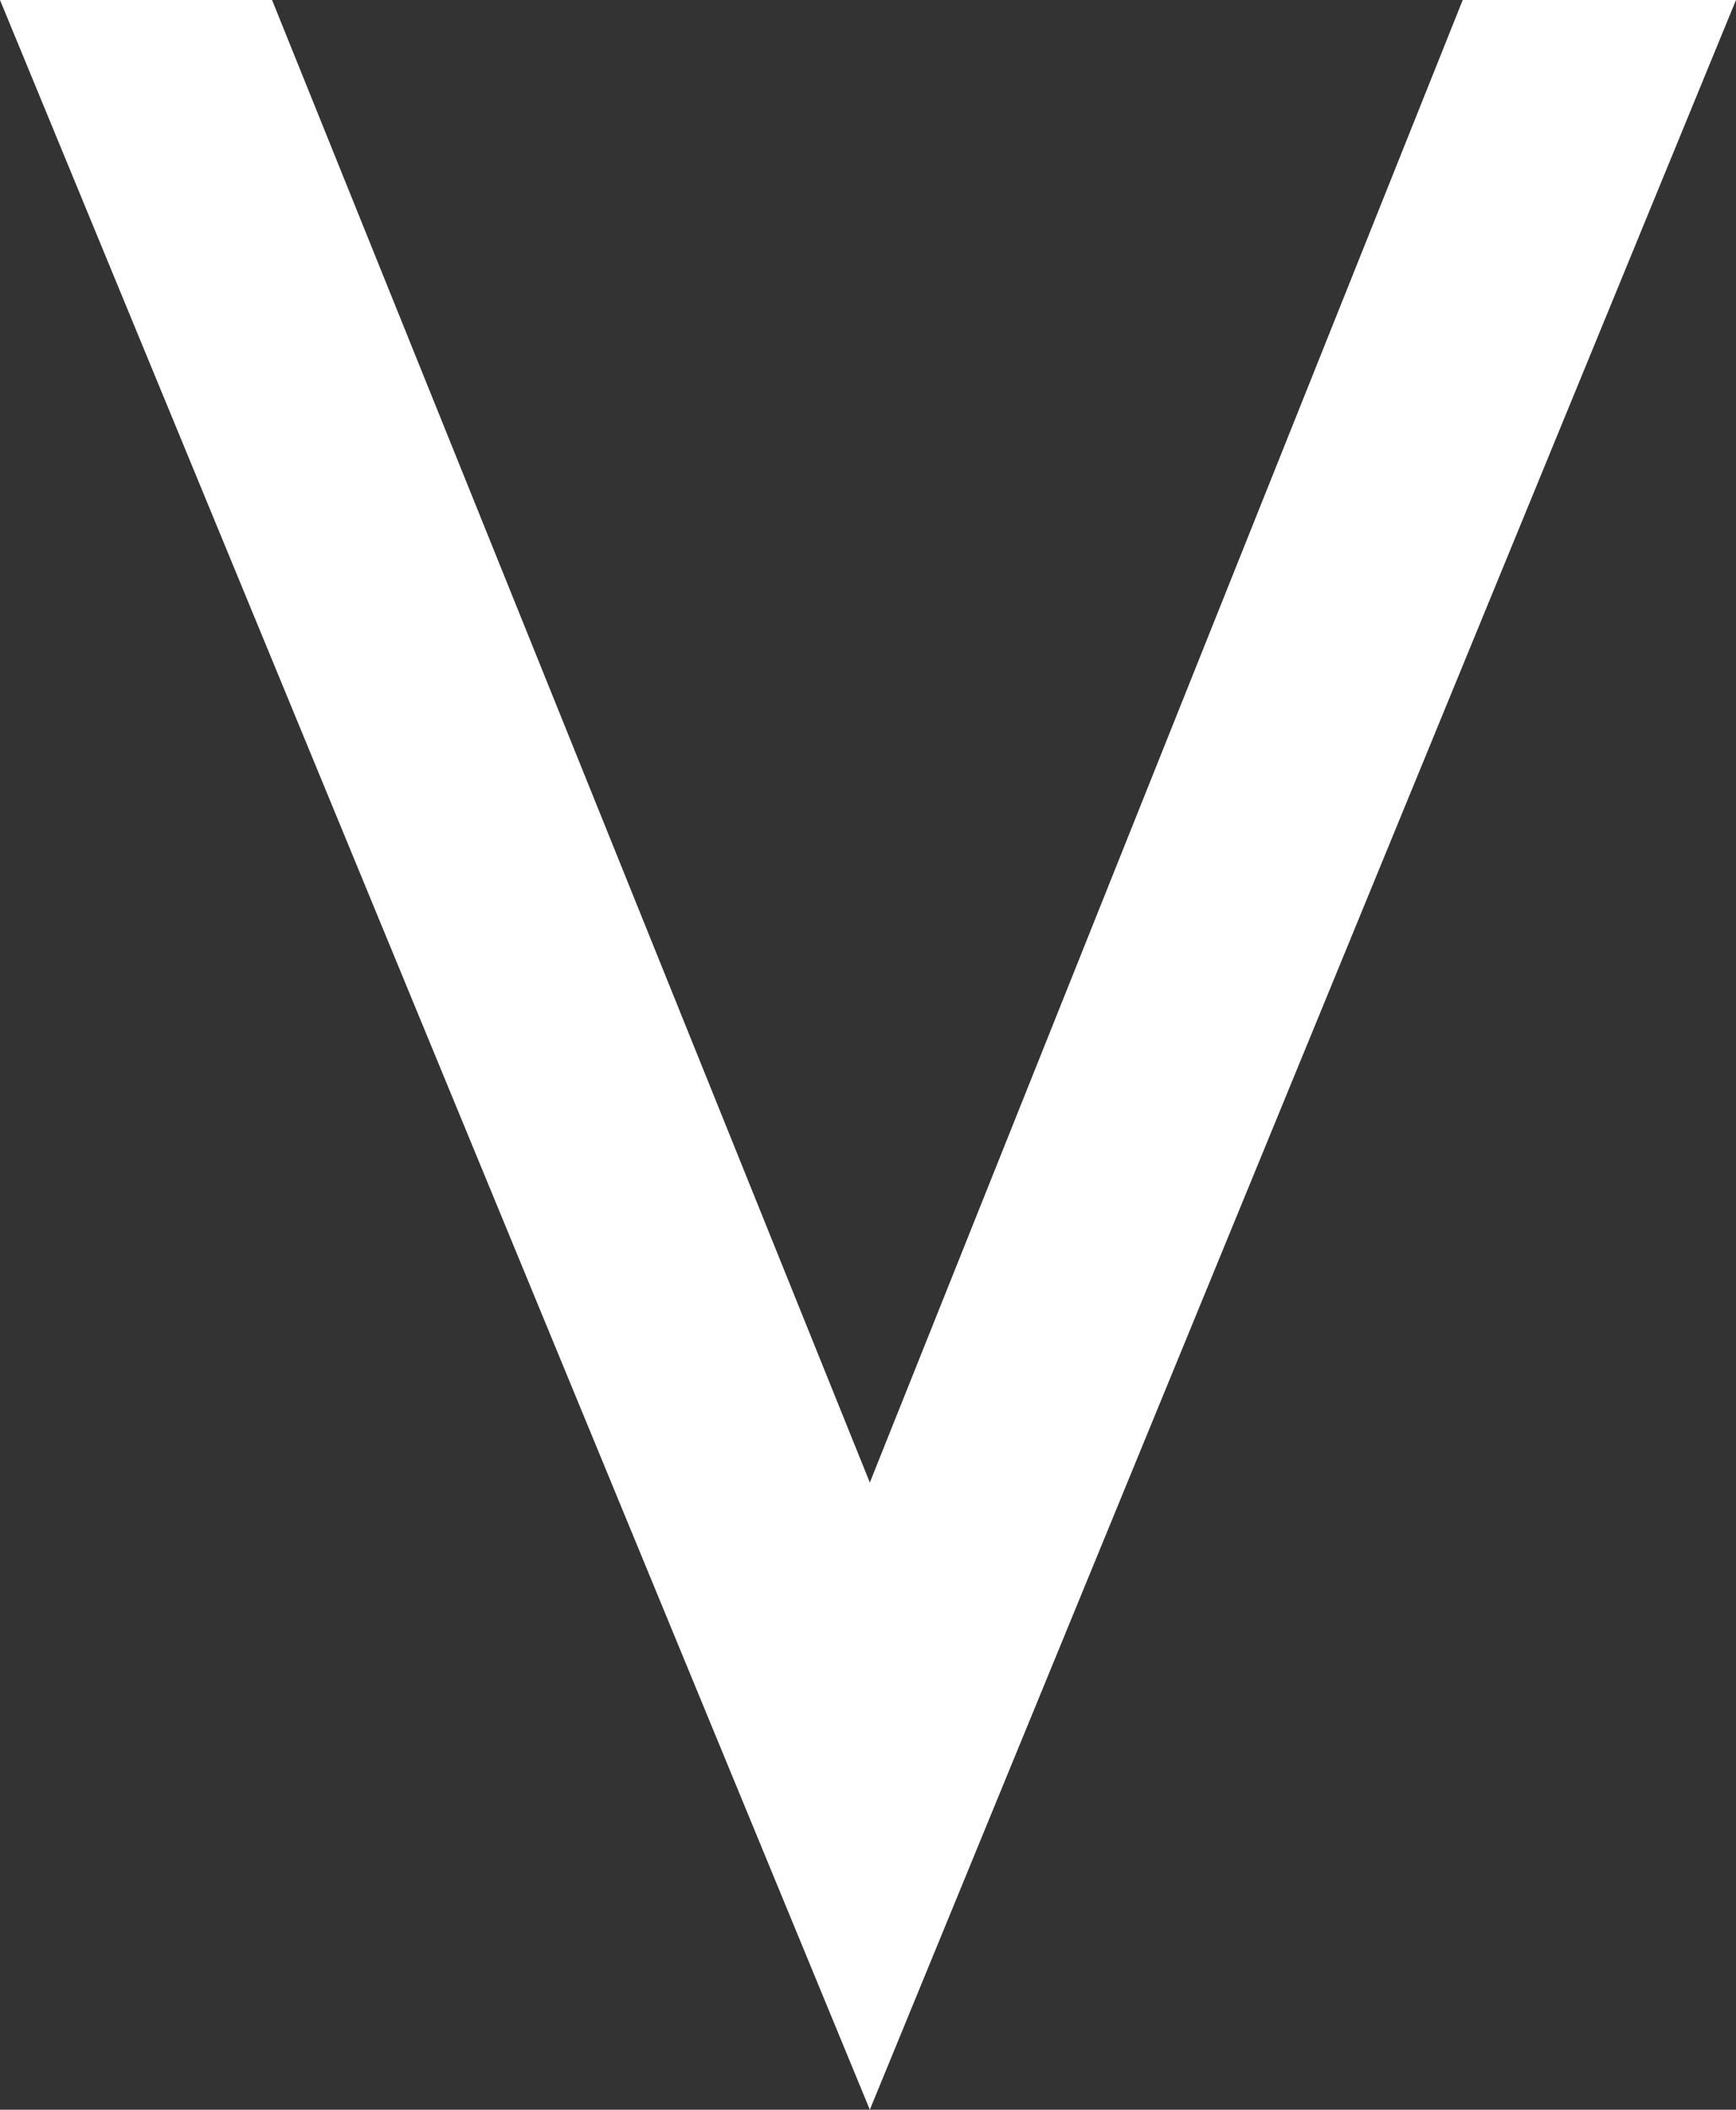
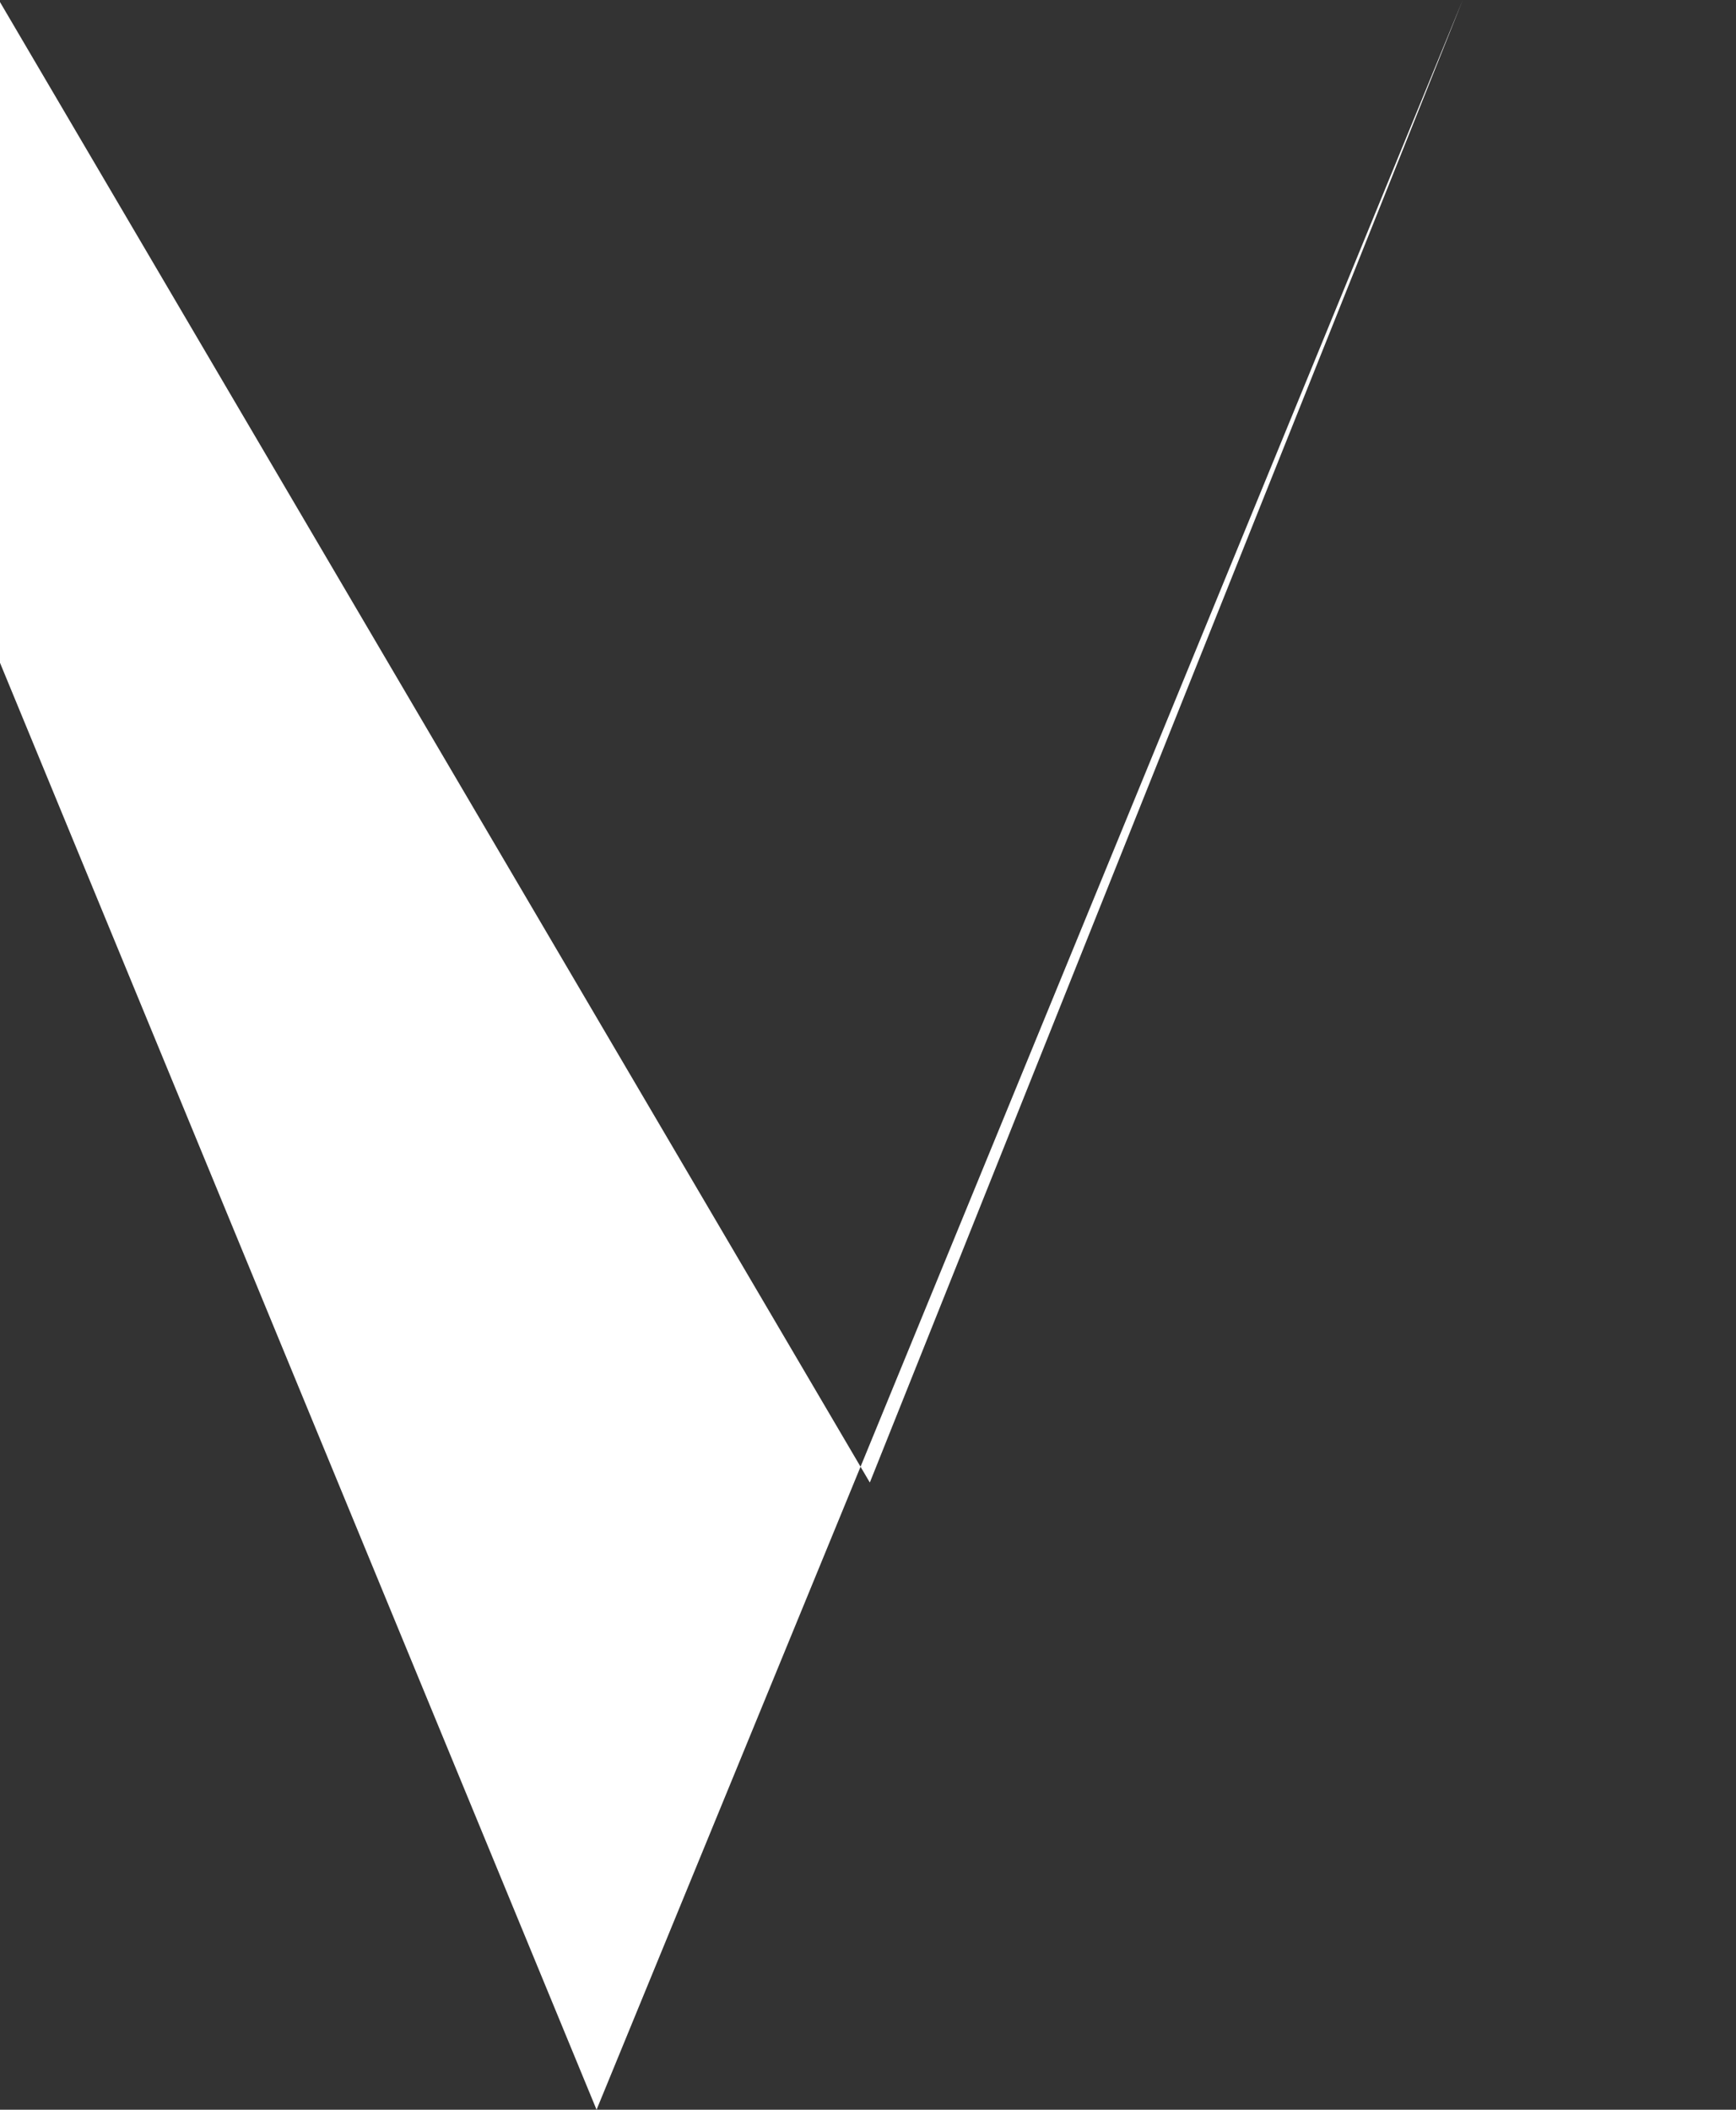
<svg xmlns="http://www.w3.org/2000/svg" height="17.29" viewBox="0 0 14.23 17.29" width="14.23">
  <rect x="0" y="0" width="14.23" height="17.29" fill="#333333" stroke="none" />
-   <path d="m7.13 12.15 4.86-12.15h2.24l-7.1 17.29-7.13-17.29h2.23z" fill="#fff" />
+   <path d="m7.13 12.15 4.86-12.15l-7.1 17.29-7.13-17.29h2.23z" fill="#fff" />
</svg>